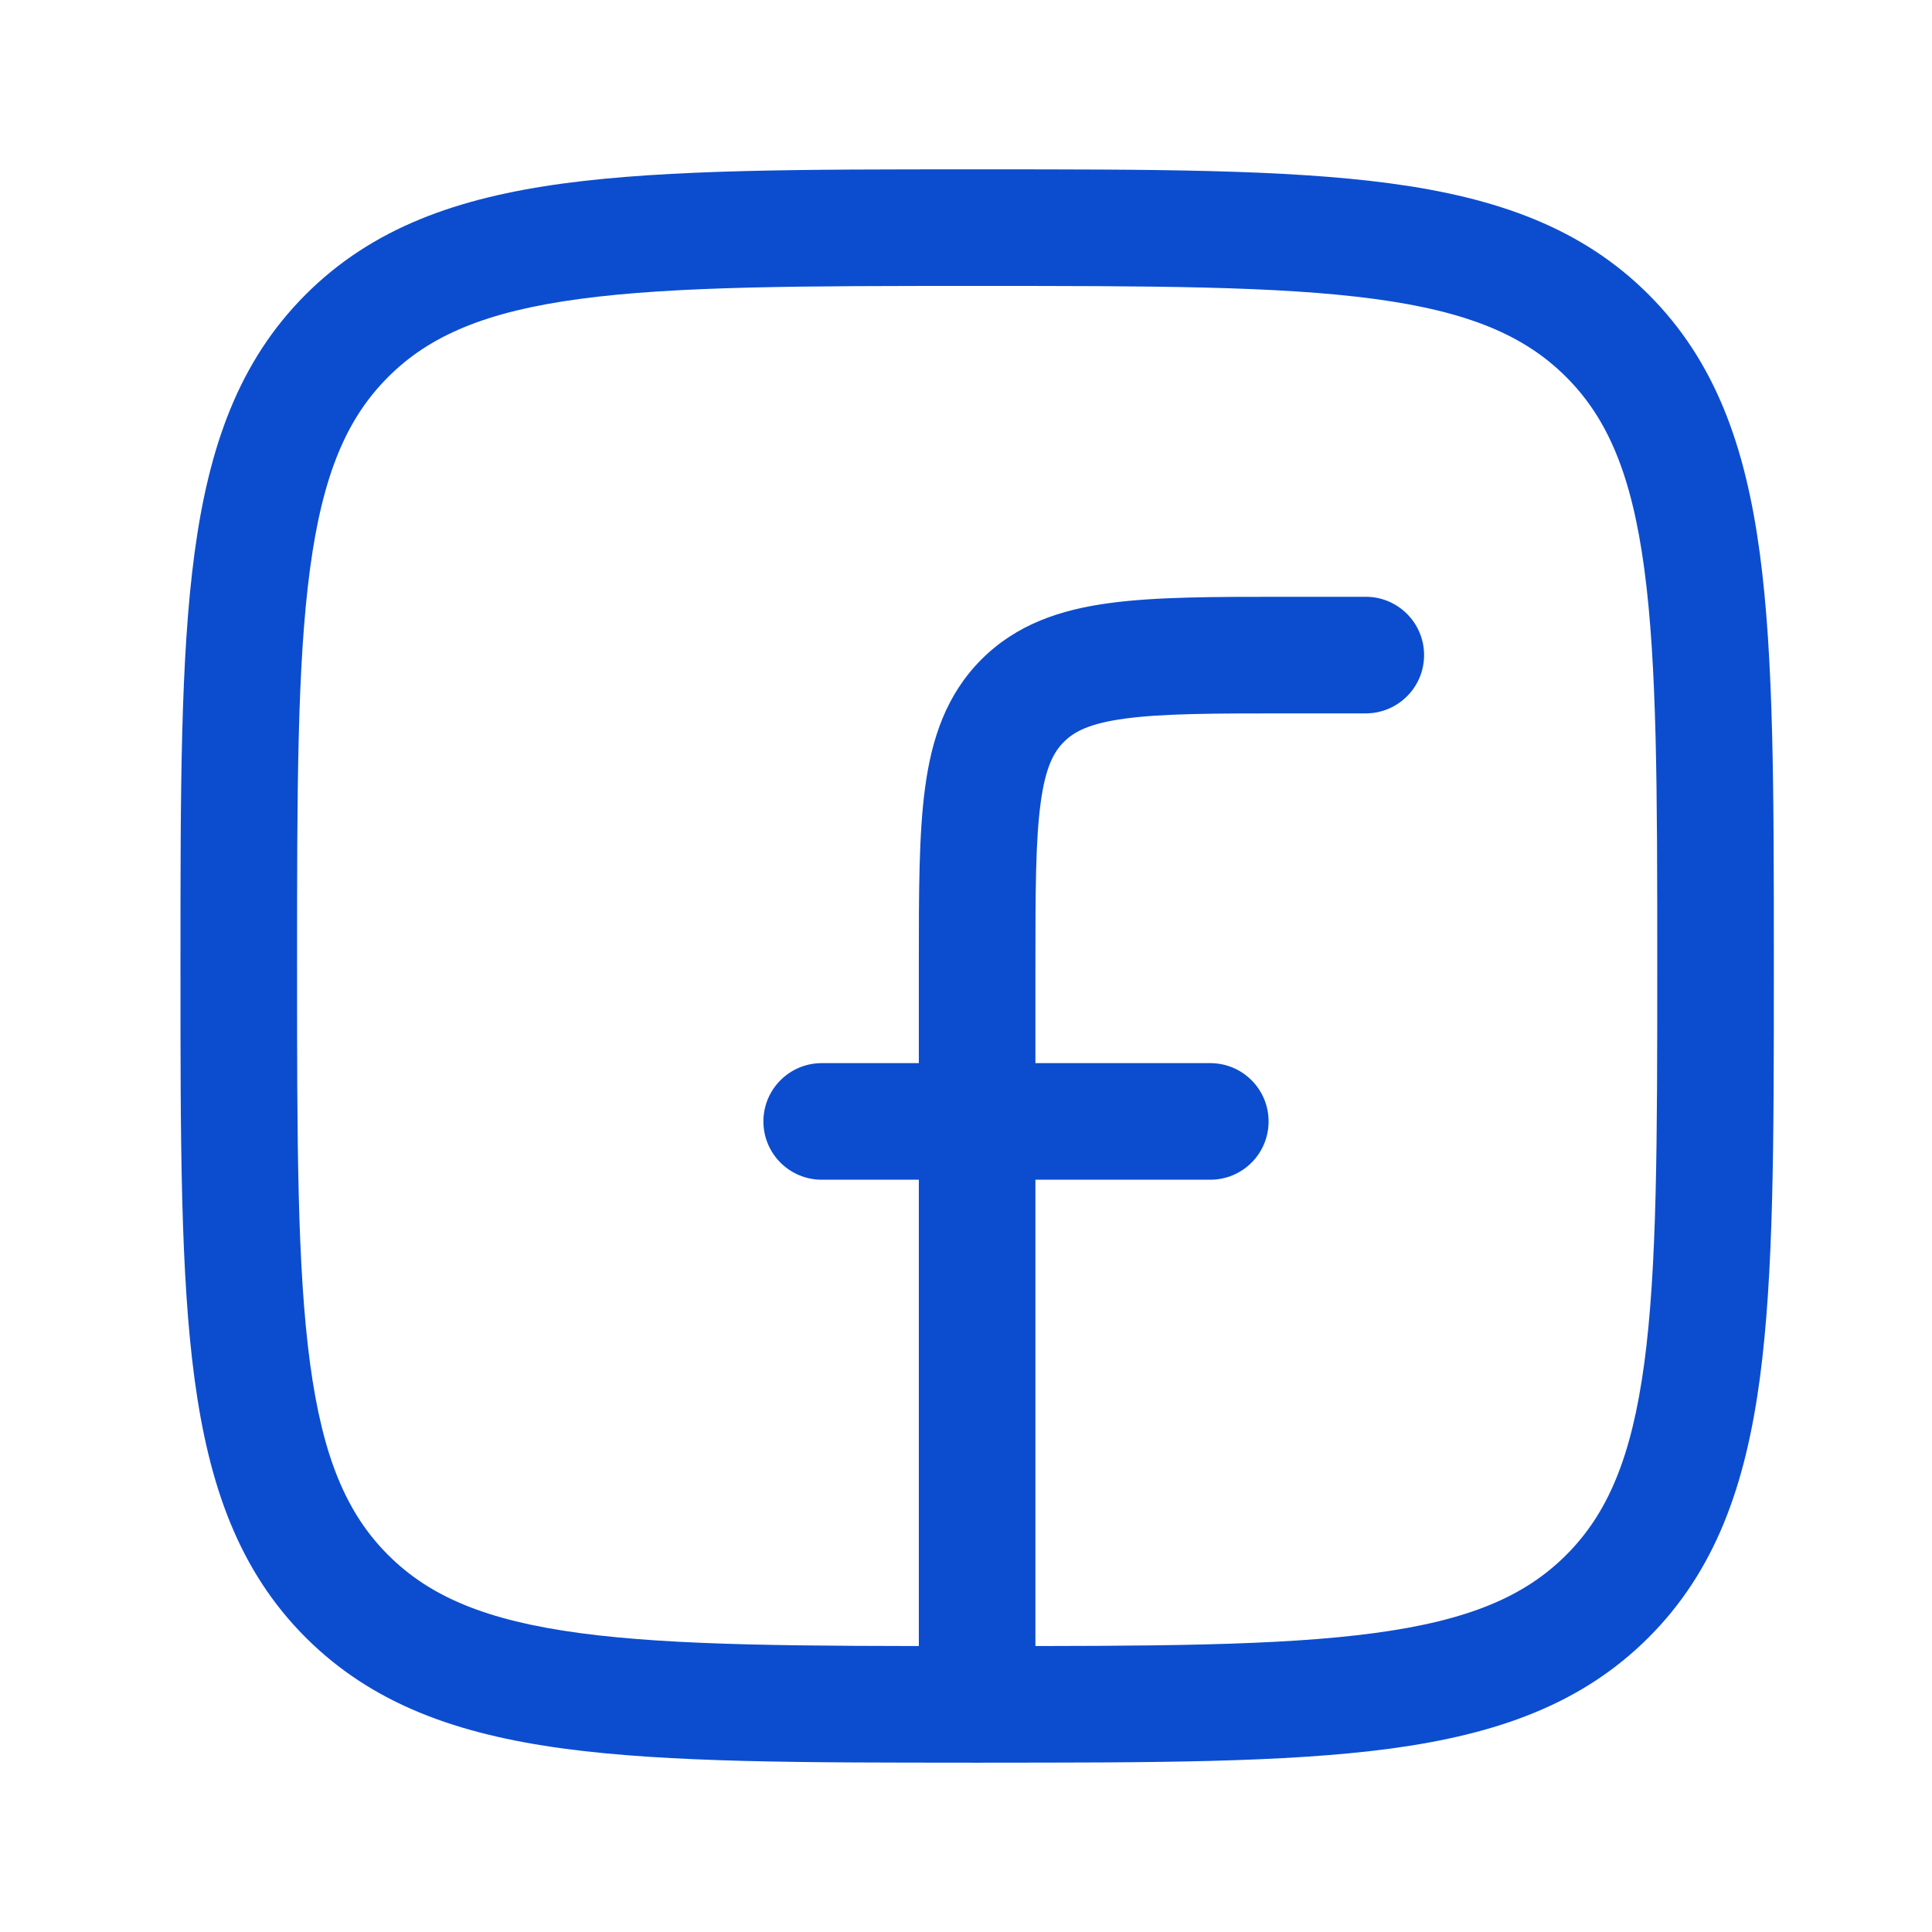
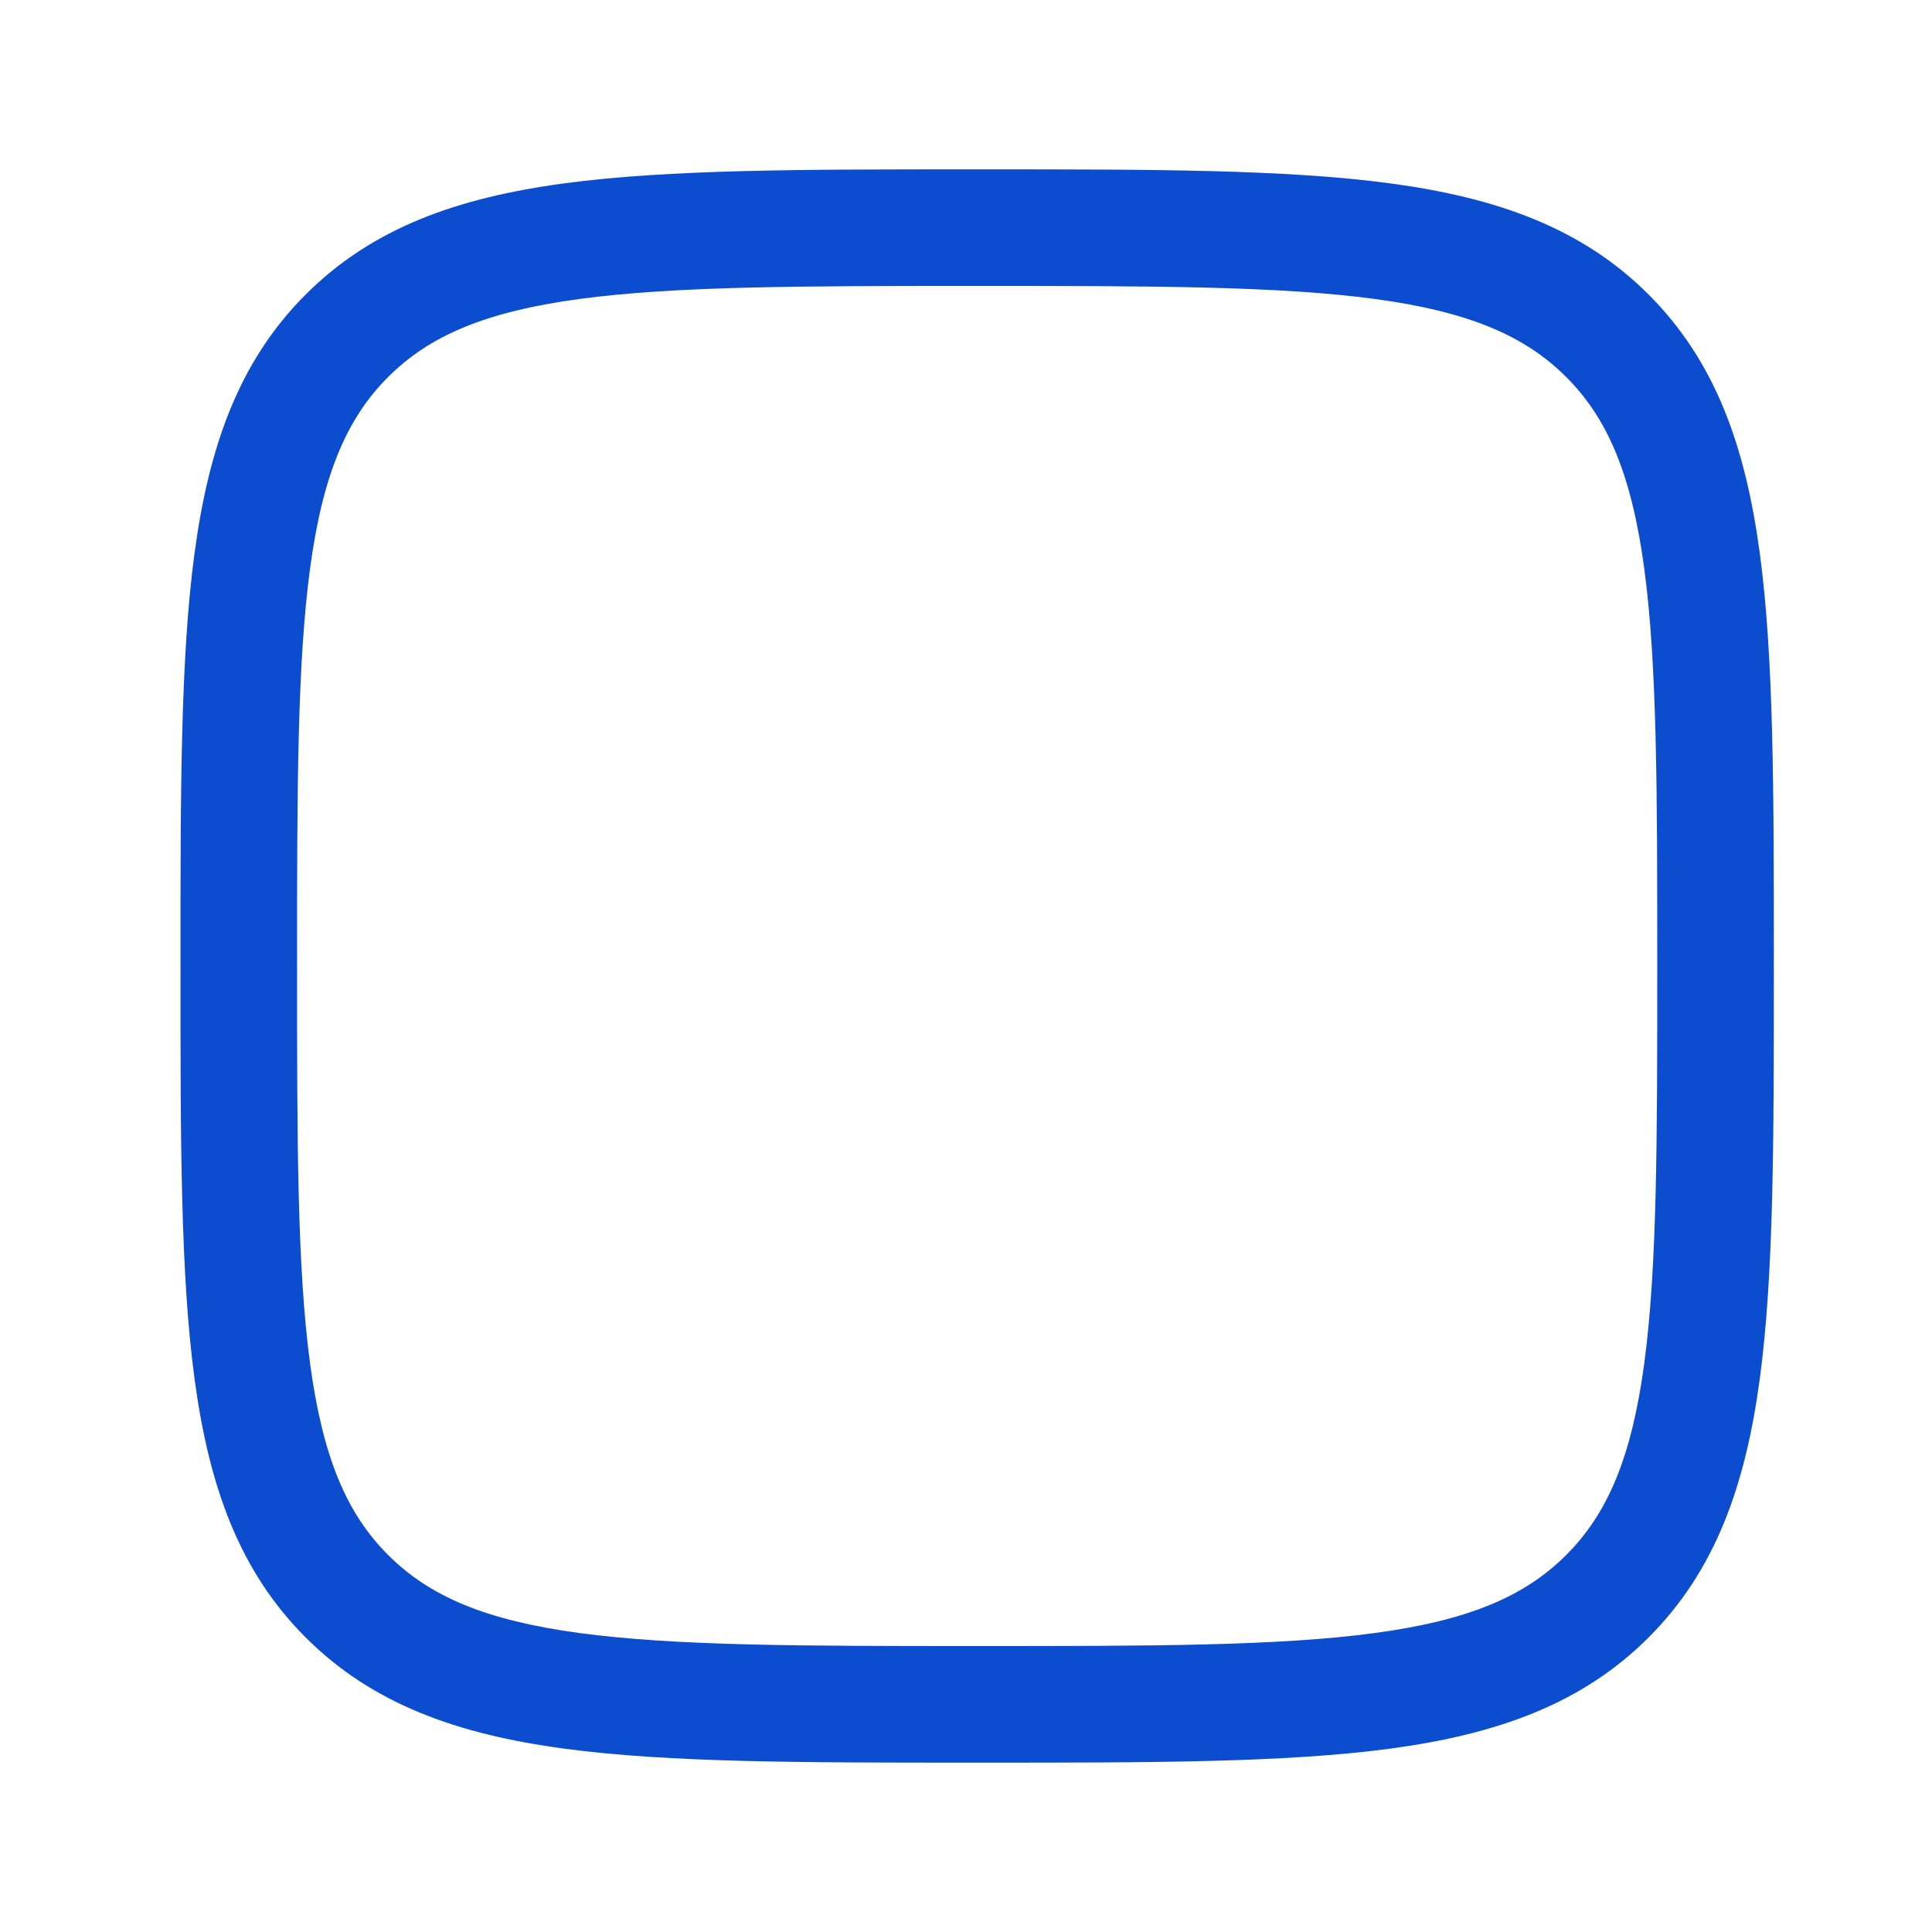
<svg xmlns="http://www.w3.org/2000/svg" width="29" height="29" viewBox="0 0 29 29" fill="none">
  <path fill-rule="evenodd" clip-rule="evenodd" d="M14.601 2.542H14.734C17.29 2.542 19.297 2.542 20.865 2.752C22.471 2.968 23.745 3.42 24.746 4.421C25.747 5.422 26.199 6.697 26.415 8.303C26.626 9.87 26.626 11.877 26.626 14.433V14.567C26.626 17.122 26.626 19.13 26.415 20.697C26.199 22.303 25.747 23.578 24.746 24.579C23.745 25.58 22.471 26.032 20.865 26.248C19.297 26.458 17.29 26.458 14.734 26.458H14.601C12.045 26.458 10.037 26.458 8.47 26.248C6.864 26.032 5.59 25.58 4.588 24.579C3.587 23.578 3.136 22.303 2.92 20.697C2.709 19.13 2.709 17.122 2.709 14.567V14.433C2.709 11.877 2.709 9.87 2.92 8.303C3.136 6.697 3.587 5.422 4.588 4.421C5.59 3.42 6.864 2.968 8.47 2.752C10.037 2.542 12.045 2.542 14.601 2.542ZM8.703 4.487C7.291 4.677 6.448 5.037 5.826 5.659C5.204 6.28 4.844 7.124 4.654 8.536C4.461 9.973 4.459 11.863 4.459 14.5C4.459 17.137 4.461 19.027 4.654 20.464C4.844 21.876 5.204 22.72 5.826 23.341C6.448 23.963 7.291 24.323 8.703 24.513C10.14 24.706 12.03 24.708 14.667 24.708C17.304 24.708 19.194 24.706 20.631 24.513C22.044 24.323 22.887 23.963 23.509 23.341C24.131 22.72 24.491 21.876 24.681 20.464C24.874 19.027 24.876 17.137 24.876 14.5C24.876 11.863 24.874 9.973 24.681 8.536C24.491 7.124 24.131 6.28 23.509 5.659C22.887 5.037 22.044 4.677 20.631 4.487C19.194 4.294 17.304 4.292 14.667 4.292C12.03 4.292 10.14 4.294 8.703 4.487Z" fill="#0C4DCF" />
-   <path fill-rule="evenodd" clip-rule="evenodd" d="M19.273 8.958L20.501 8.958C20.984 8.958 21.376 9.35 21.376 9.833C21.376 10.317 20.984 10.708 20.501 10.708H19.334C18.209 10.708 17.454 10.71 16.89 10.786C16.352 10.858 16.122 10.983 15.97 11.136C15.817 11.287 15.692 11.518 15.62 12.056C15.544 12.62 15.542 13.375 15.542 14.5V15.958H18.167C18.651 15.958 19.042 16.35 19.042 16.833C19.042 17.317 18.651 17.708 18.167 17.708H15.542V25.583C15.542 26.067 15.151 26.458 14.667 26.458C14.184 26.458 13.792 26.067 13.792 25.583V17.708H12.334C11.851 17.708 11.459 17.317 11.459 16.833C11.459 16.35 11.851 15.958 12.334 15.958H13.792L13.792 14.439C13.792 13.391 13.792 12.517 13.886 11.823C13.984 11.091 14.201 10.43 14.732 9.898C15.263 9.367 15.925 9.15 16.657 9.052C17.351 8.958 18.225 8.958 19.273 8.958Z" fill="#0C4DCF" />
</svg>